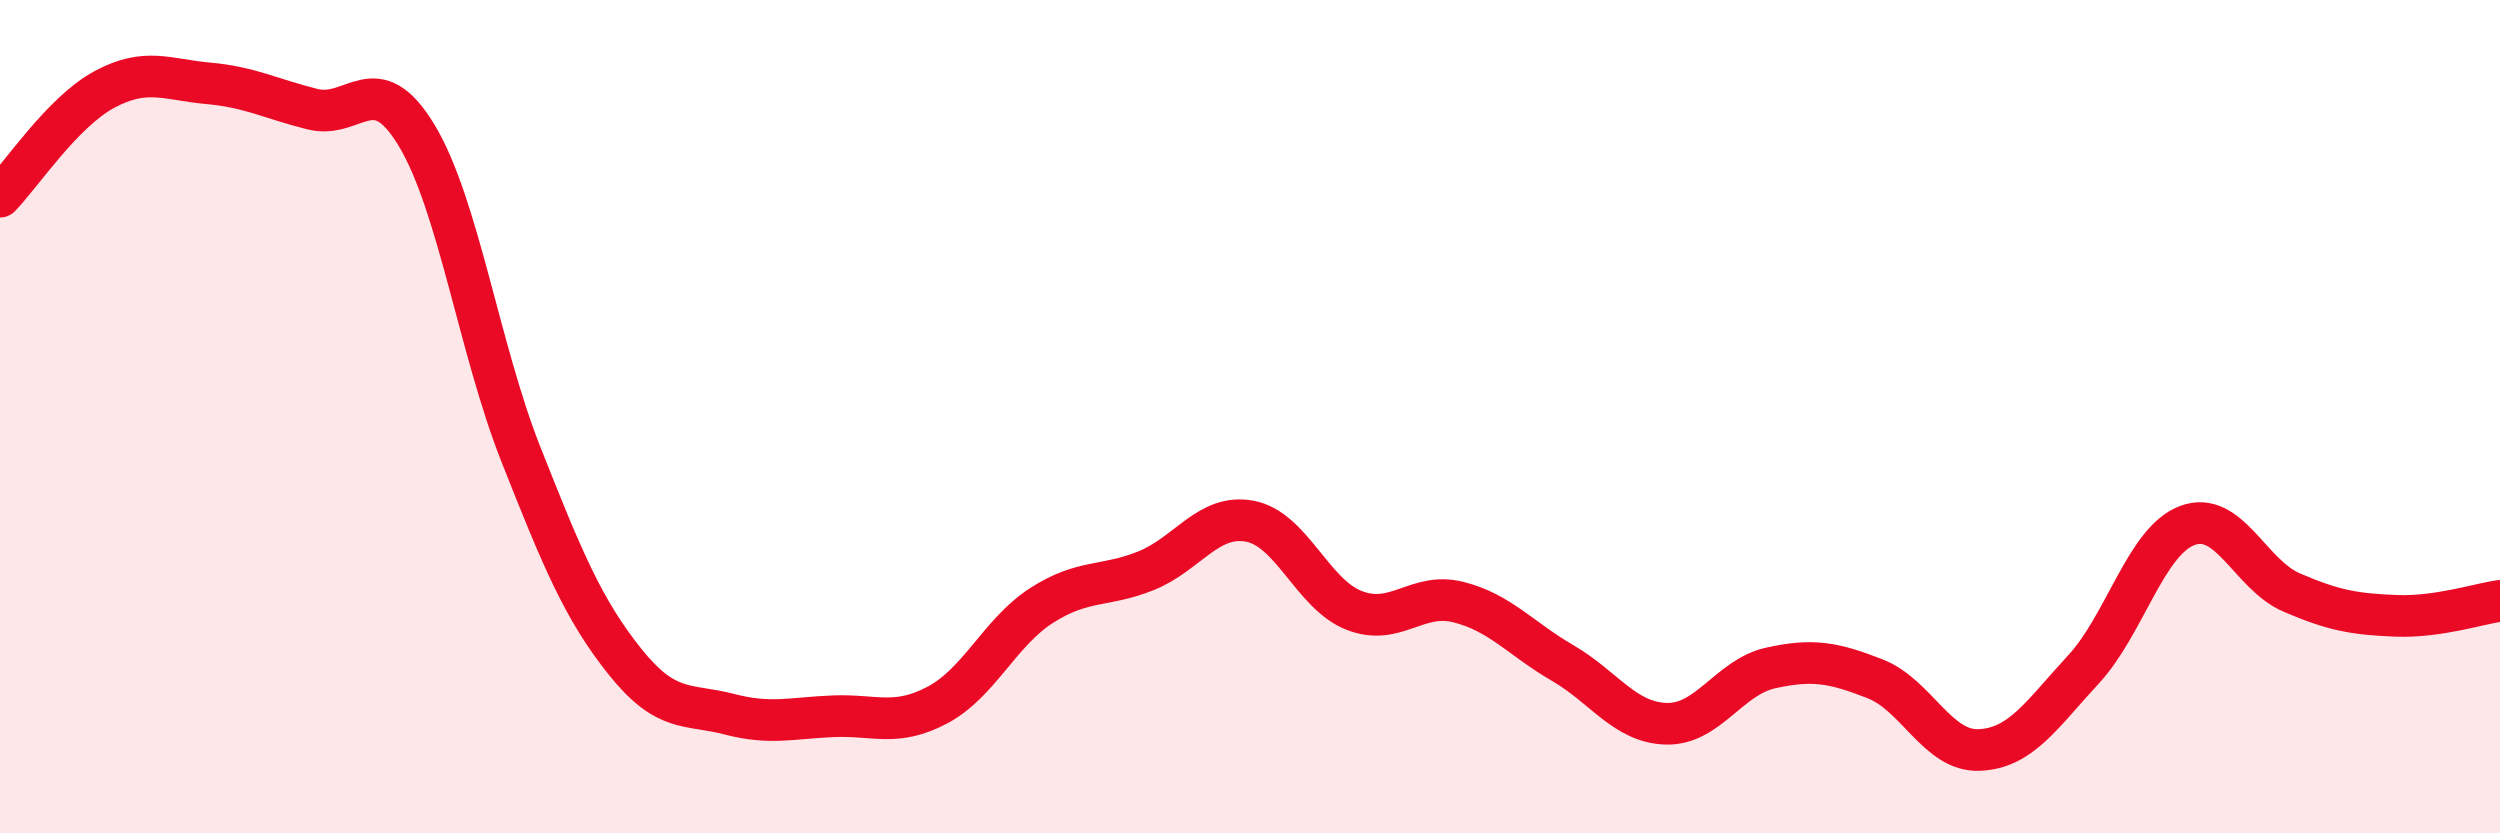
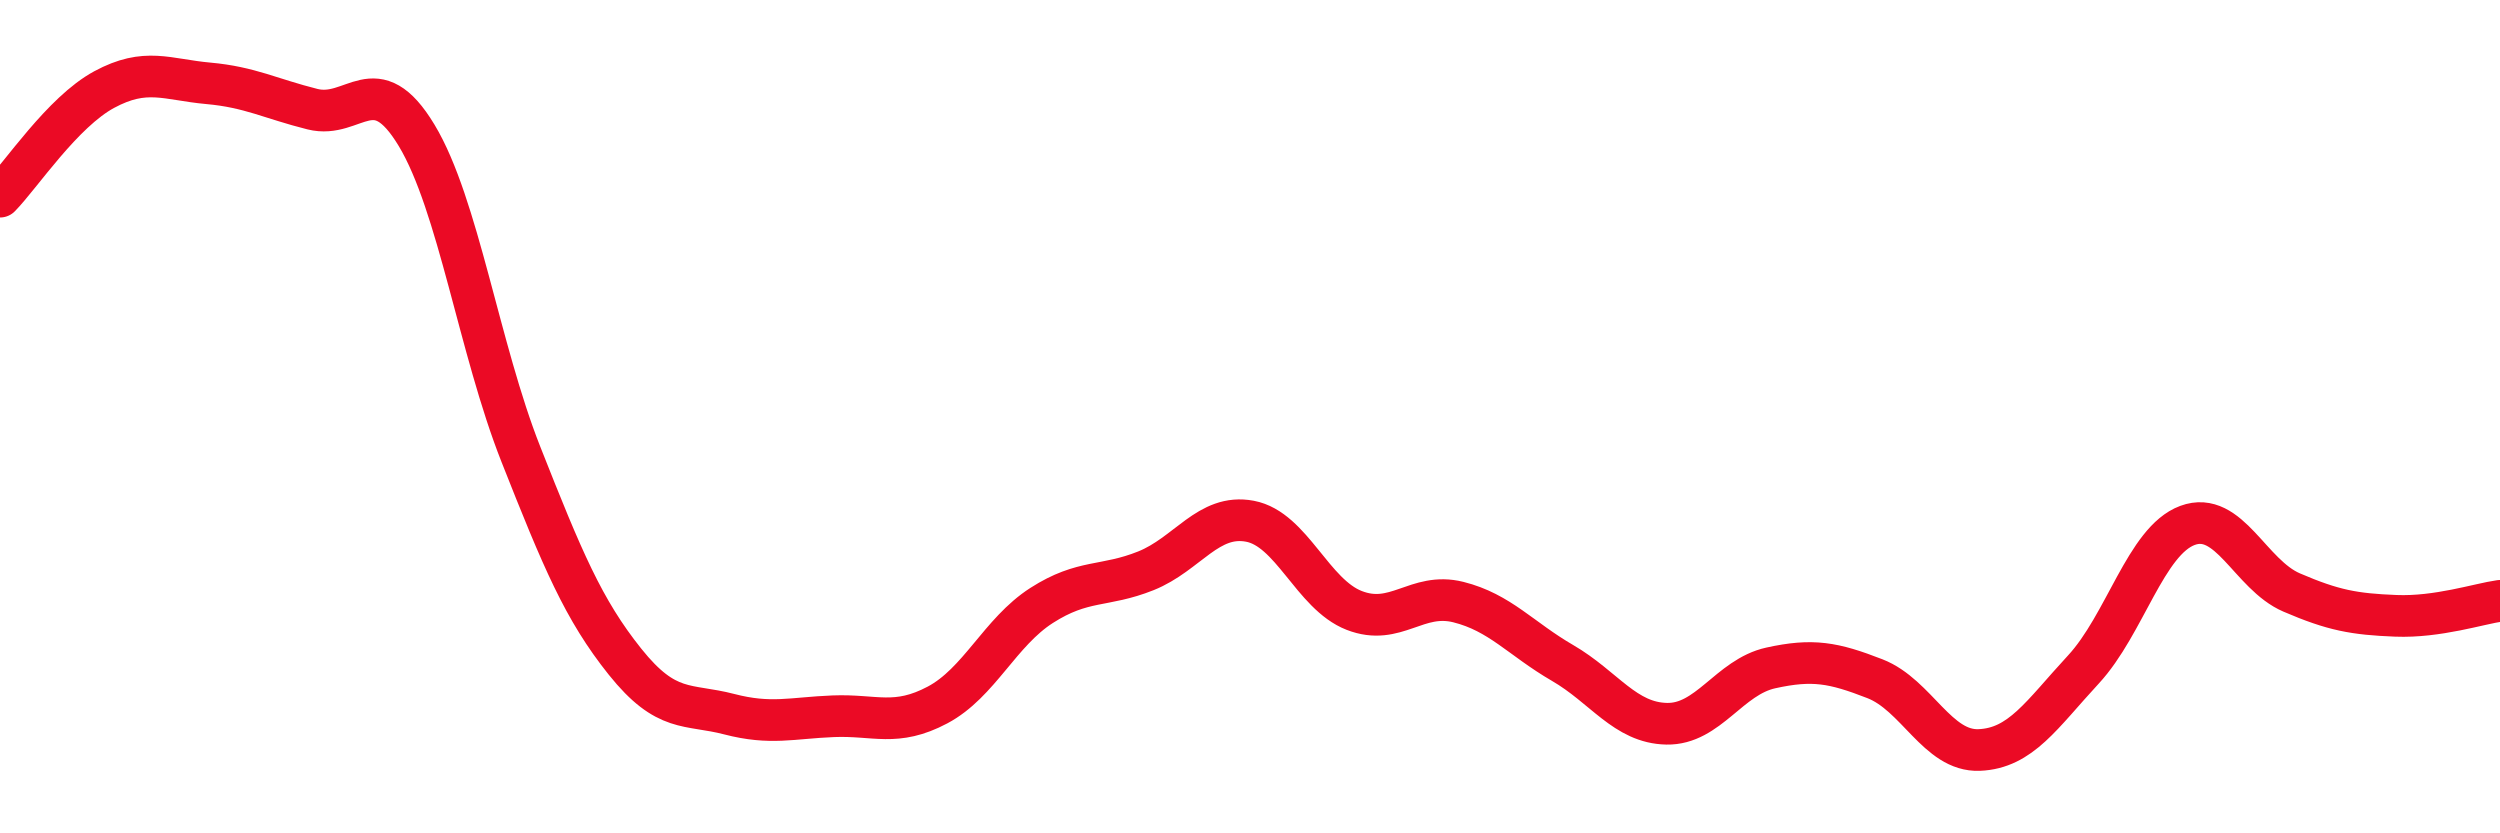
<svg xmlns="http://www.w3.org/2000/svg" width="60" height="20" viewBox="0 0 60 20">
-   <path d="M 0,4.72 C 0.5,4.21 1.5,2.69 2.5,2.15 C 3.5,1.61 4,1.91 5,2 C 6,2.09 6.5,2.37 7.5,2.62 C 8.5,2.87 9,1.59 10,3.25 C 11,4.91 11.5,8.37 12.5,10.9 C 13.5,13.43 14,14.63 15,15.88 C 16,17.13 16.5,16.88 17.5,17.14 C 18.5,17.4 19,17.23 20,17.19 C 21,17.15 21.5,17.45 22.5,16.92 C 23.5,16.39 24,15.17 25,14.53 C 26,13.89 26.5,14.1 27.5,13.7 C 28.5,13.3 29,12.32 30,12.51 C 31,12.7 31.5,14.26 32.5,14.65 C 33.5,15.04 34,14.2 35,14.45 C 36,14.7 36.5,15.33 37.5,15.91 C 38.5,16.49 39,17.35 40,17.37 C 41,17.39 41.5,16.25 42.5,16.03 C 43.5,15.81 44,15.9 45,16.29 C 46,16.68 46.5,18.04 47.5,18 C 48.5,17.96 49,17.15 50,16.07 C 51,14.99 51.5,12.98 52.5,12.61 C 53.5,12.24 54,13.79 55,14.22 C 56,14.65 56.5,14.74 57.5,14.78 C 58.5,14.82 59.5,14.49 60,14.42L60 20L0 20Z" fill="#EB0A25" opacity="0.1" stroke-linecap="round" stroke-linejoin="round" />
  <path d="M 0,4.72 C 0.5,4.21 1.5,2.69 2.5,2.15 C 3.5,1.61 4,1.91 5,2 C 6,2.09 6.5,2.37 7.5,2.62 C 8.5,2.87 9,1.59 10,3.25 C 11,4.91 11.5,8.37 12.5,10.9 C 13.5,13.43 14,14.63 15,15.88 C 16,17.13 16.5,16.88 17.5,17.14 C 18.5,17.4 19,17.23 20,17.19 C 21,17.15 21.5,17.45 22.5,16.92 C 23.5,16.39 24,15.17 25,14.53 C 26,13.89 26.5,14.1 27.5,13.7 C 28.5,13.3 29,12.32 30,12.51 C 31,12.7 31.5,14.26 32.5,14.65 C 33.5,15.04 34,14.2 35,14.45 C 36,14.7 36.5,15.33 37.5,15.91 C 38.5,16.49 39,17.35 40,17.37 C 41,17.39 41.5,16.25 42.5,16.03 C 43.5,15.81 44,15.9 45,16.29 C 46,16.68 46.5,18.04 47.5,18 C 48.5,17.96 49,17.15 50,16.07 C 51,14.99 51.5,12.98 52.5,12.61 C 53.5,12.24 54,13.79 55,14.22 C 56,14.65 56.5,14.74 57.5,14.78 C 58.5,14.82 59.5,14.49 60,14.42" stroke="#EB0A25" stroke-width="1" fill="none" stroke-linecap="round" stroke-linejoin="round" />
</svg>